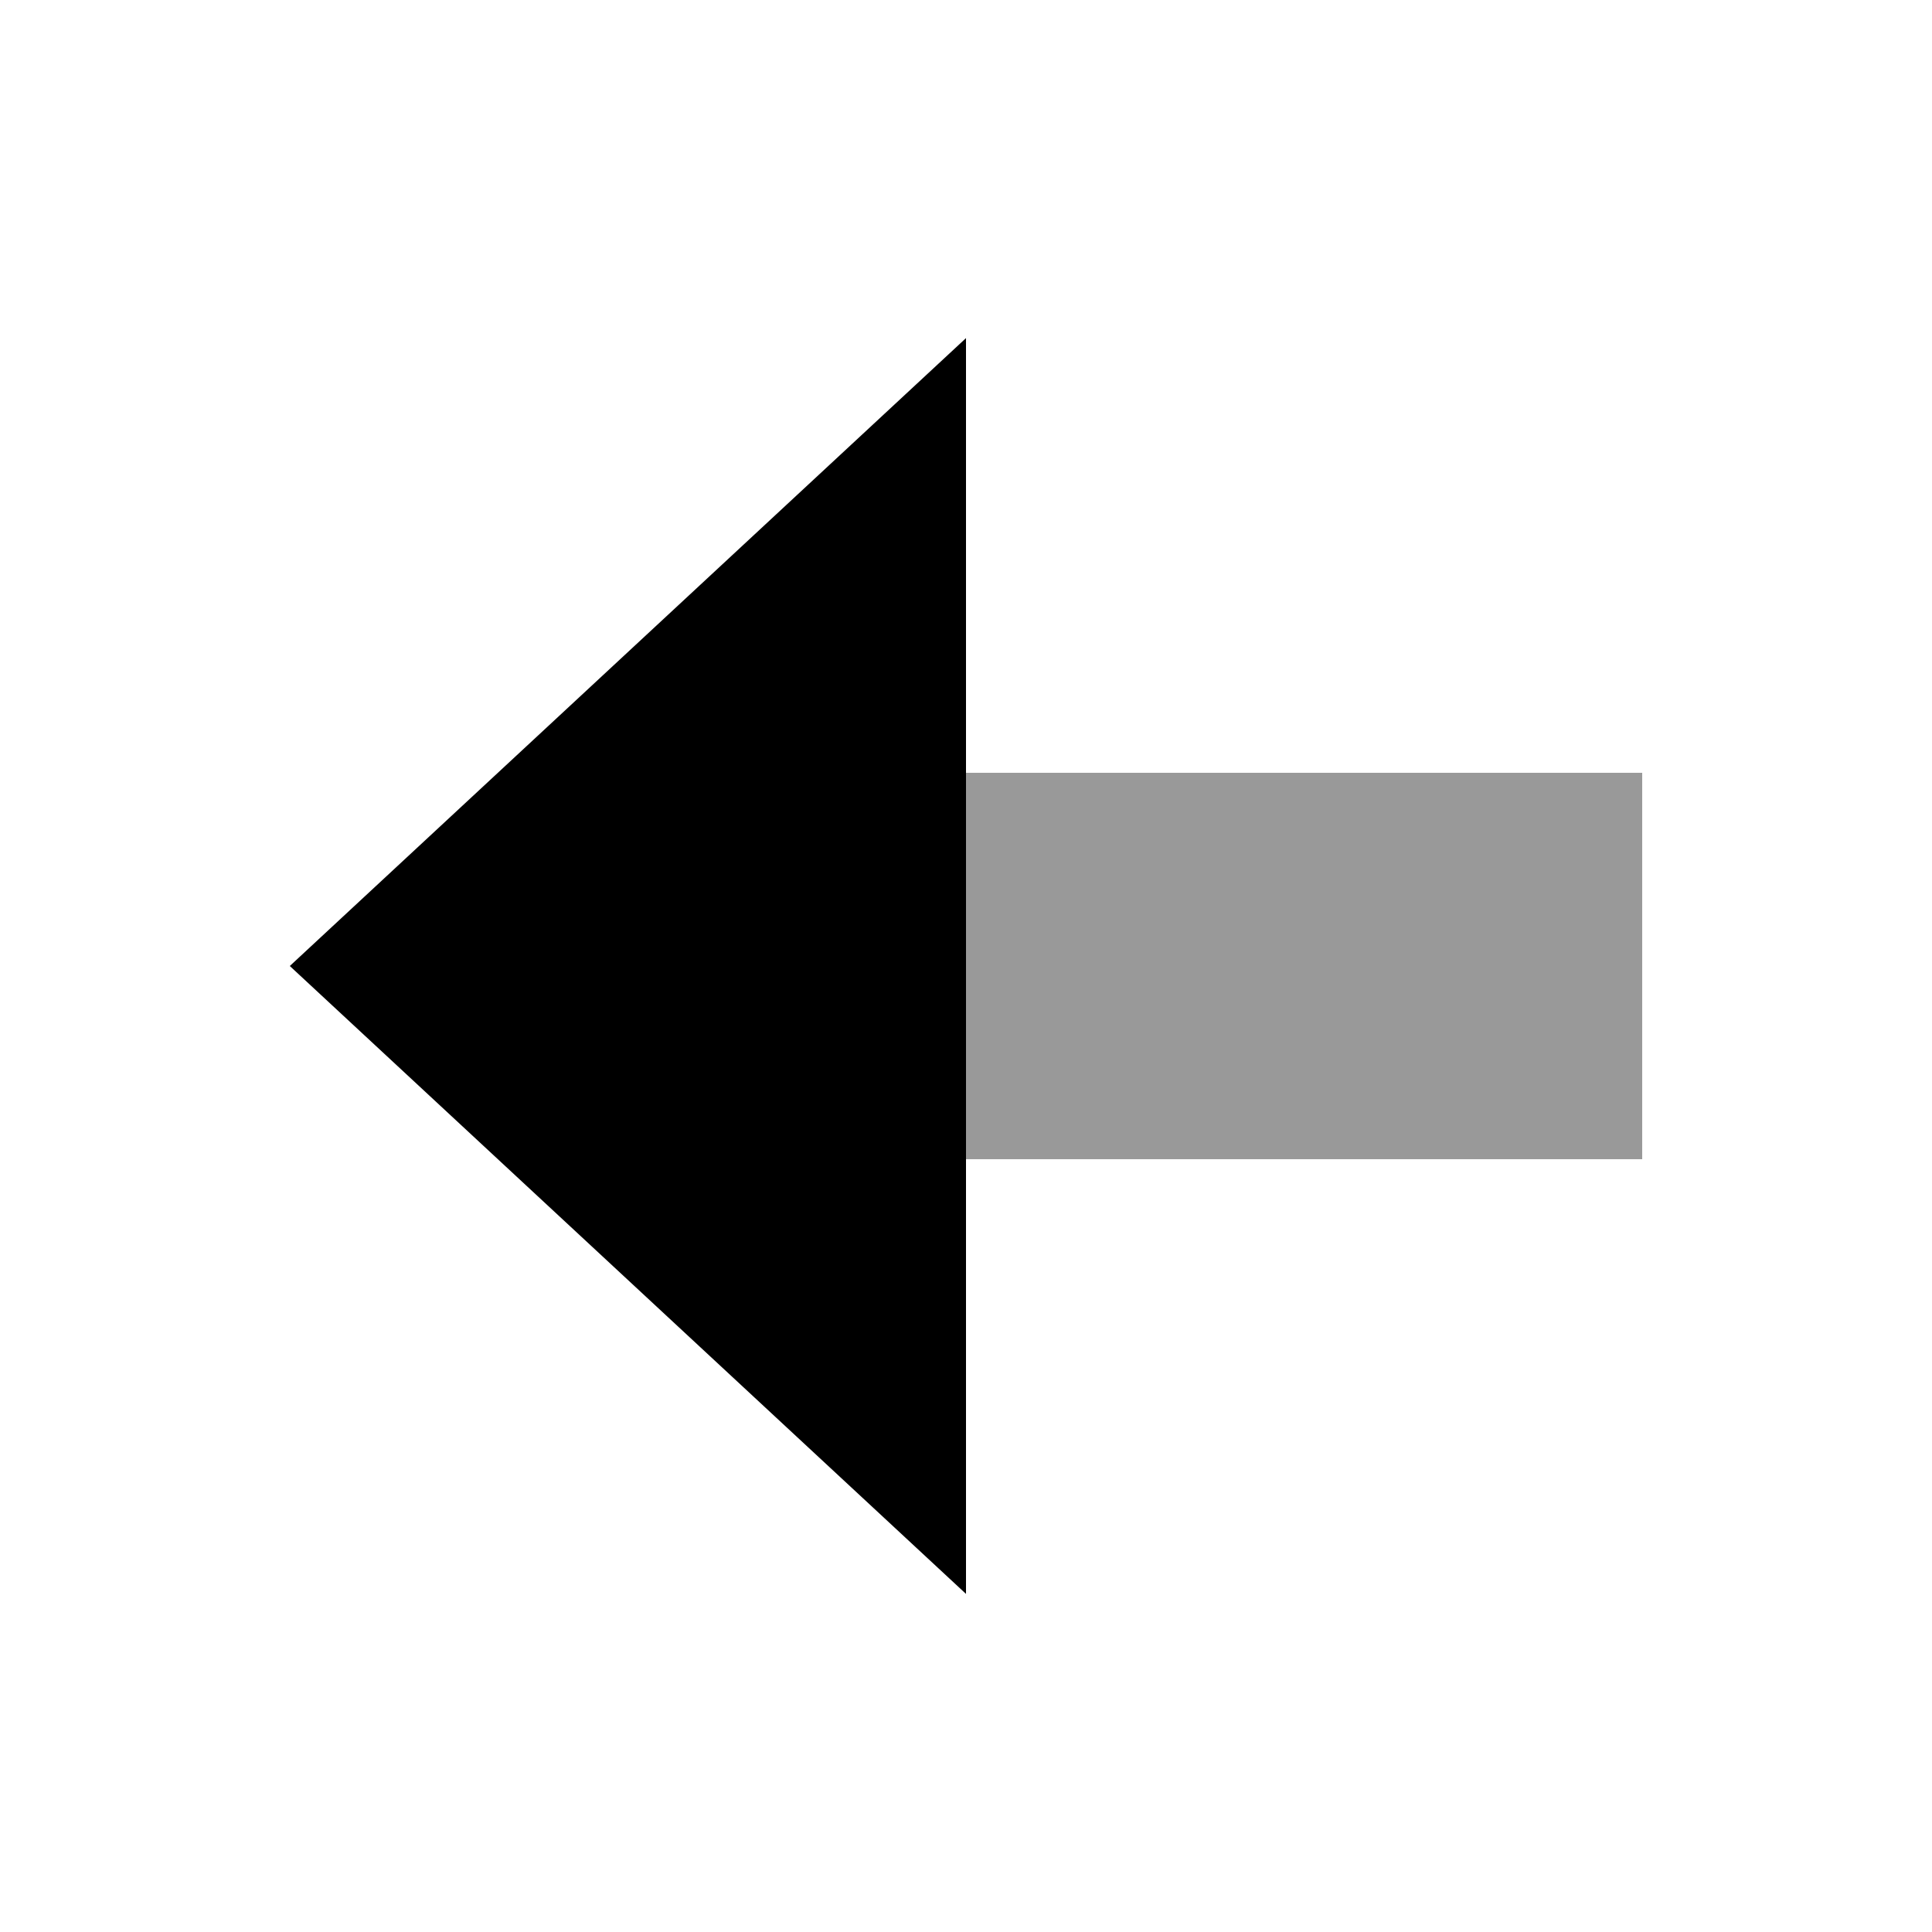
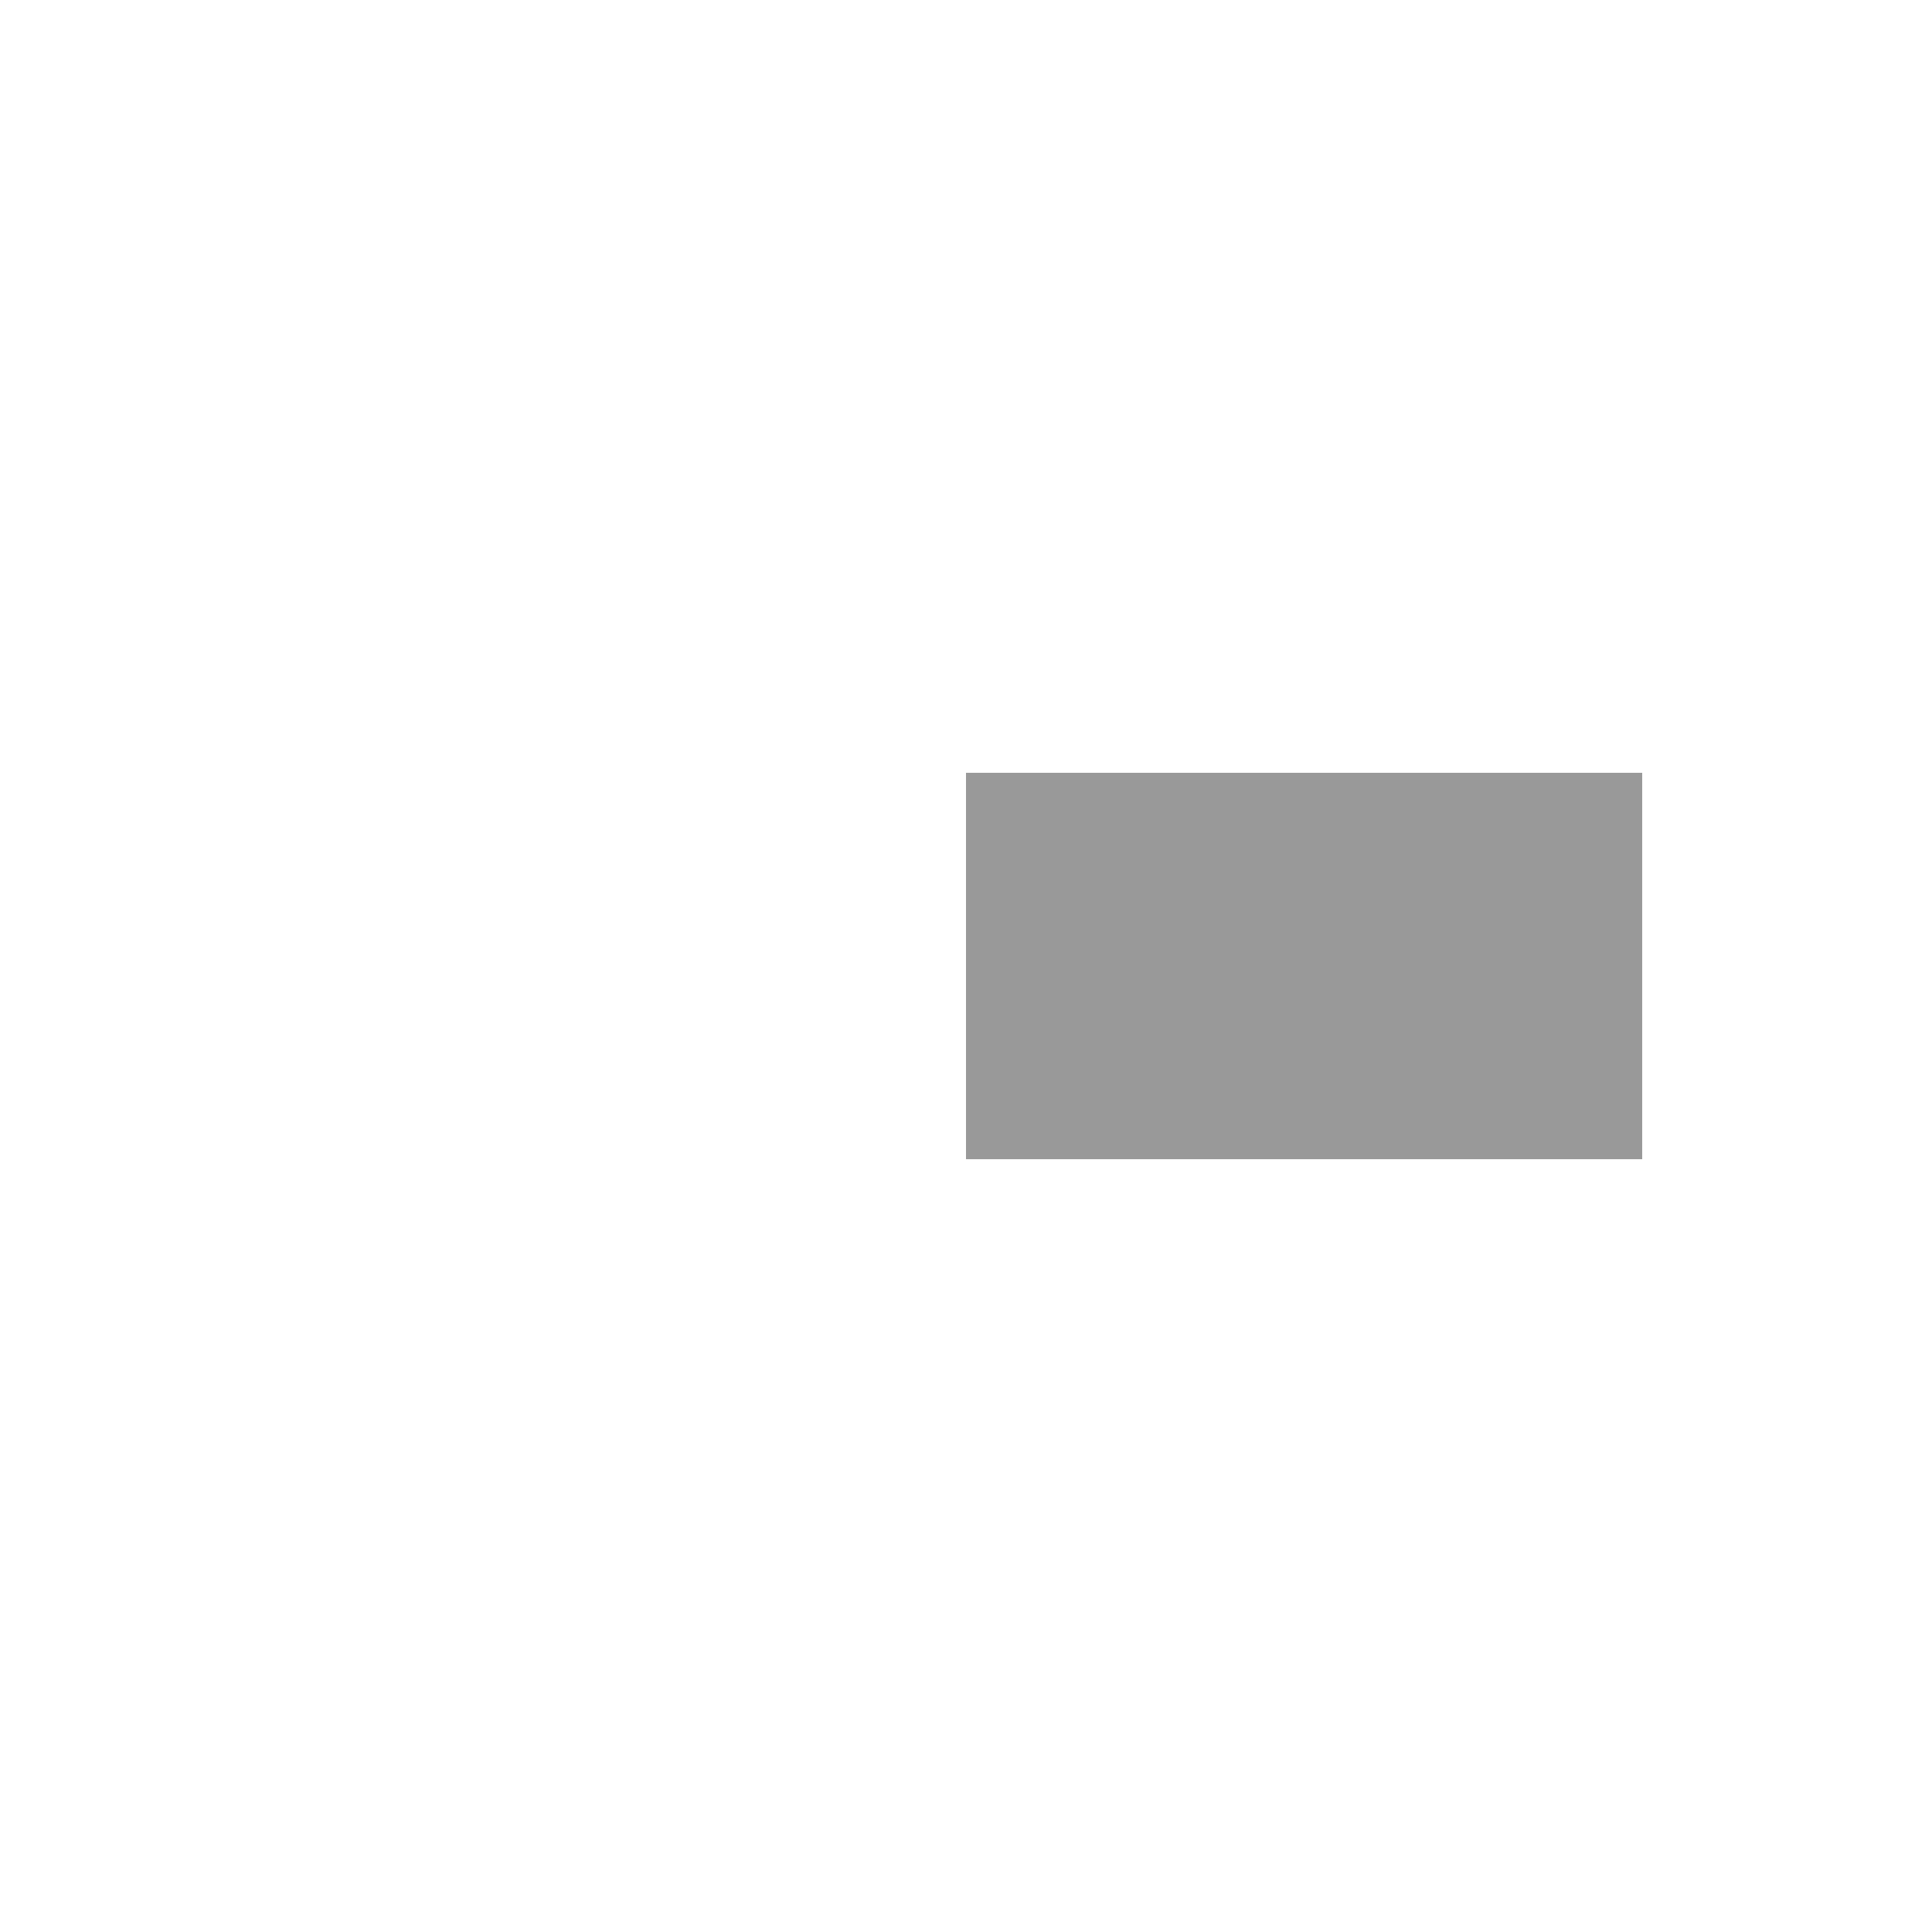
<svg xmlns="http://www.w3.org/2000/svg" viewBox="0 0 640 640">
  <path opacity=".4" fill="currentColor" d="M320 256L320 384L544 384L544 256L320 256z" />
-   <path fill="currentColor" d="M320 528L96 320L320 112L320 528z" />
</svg>